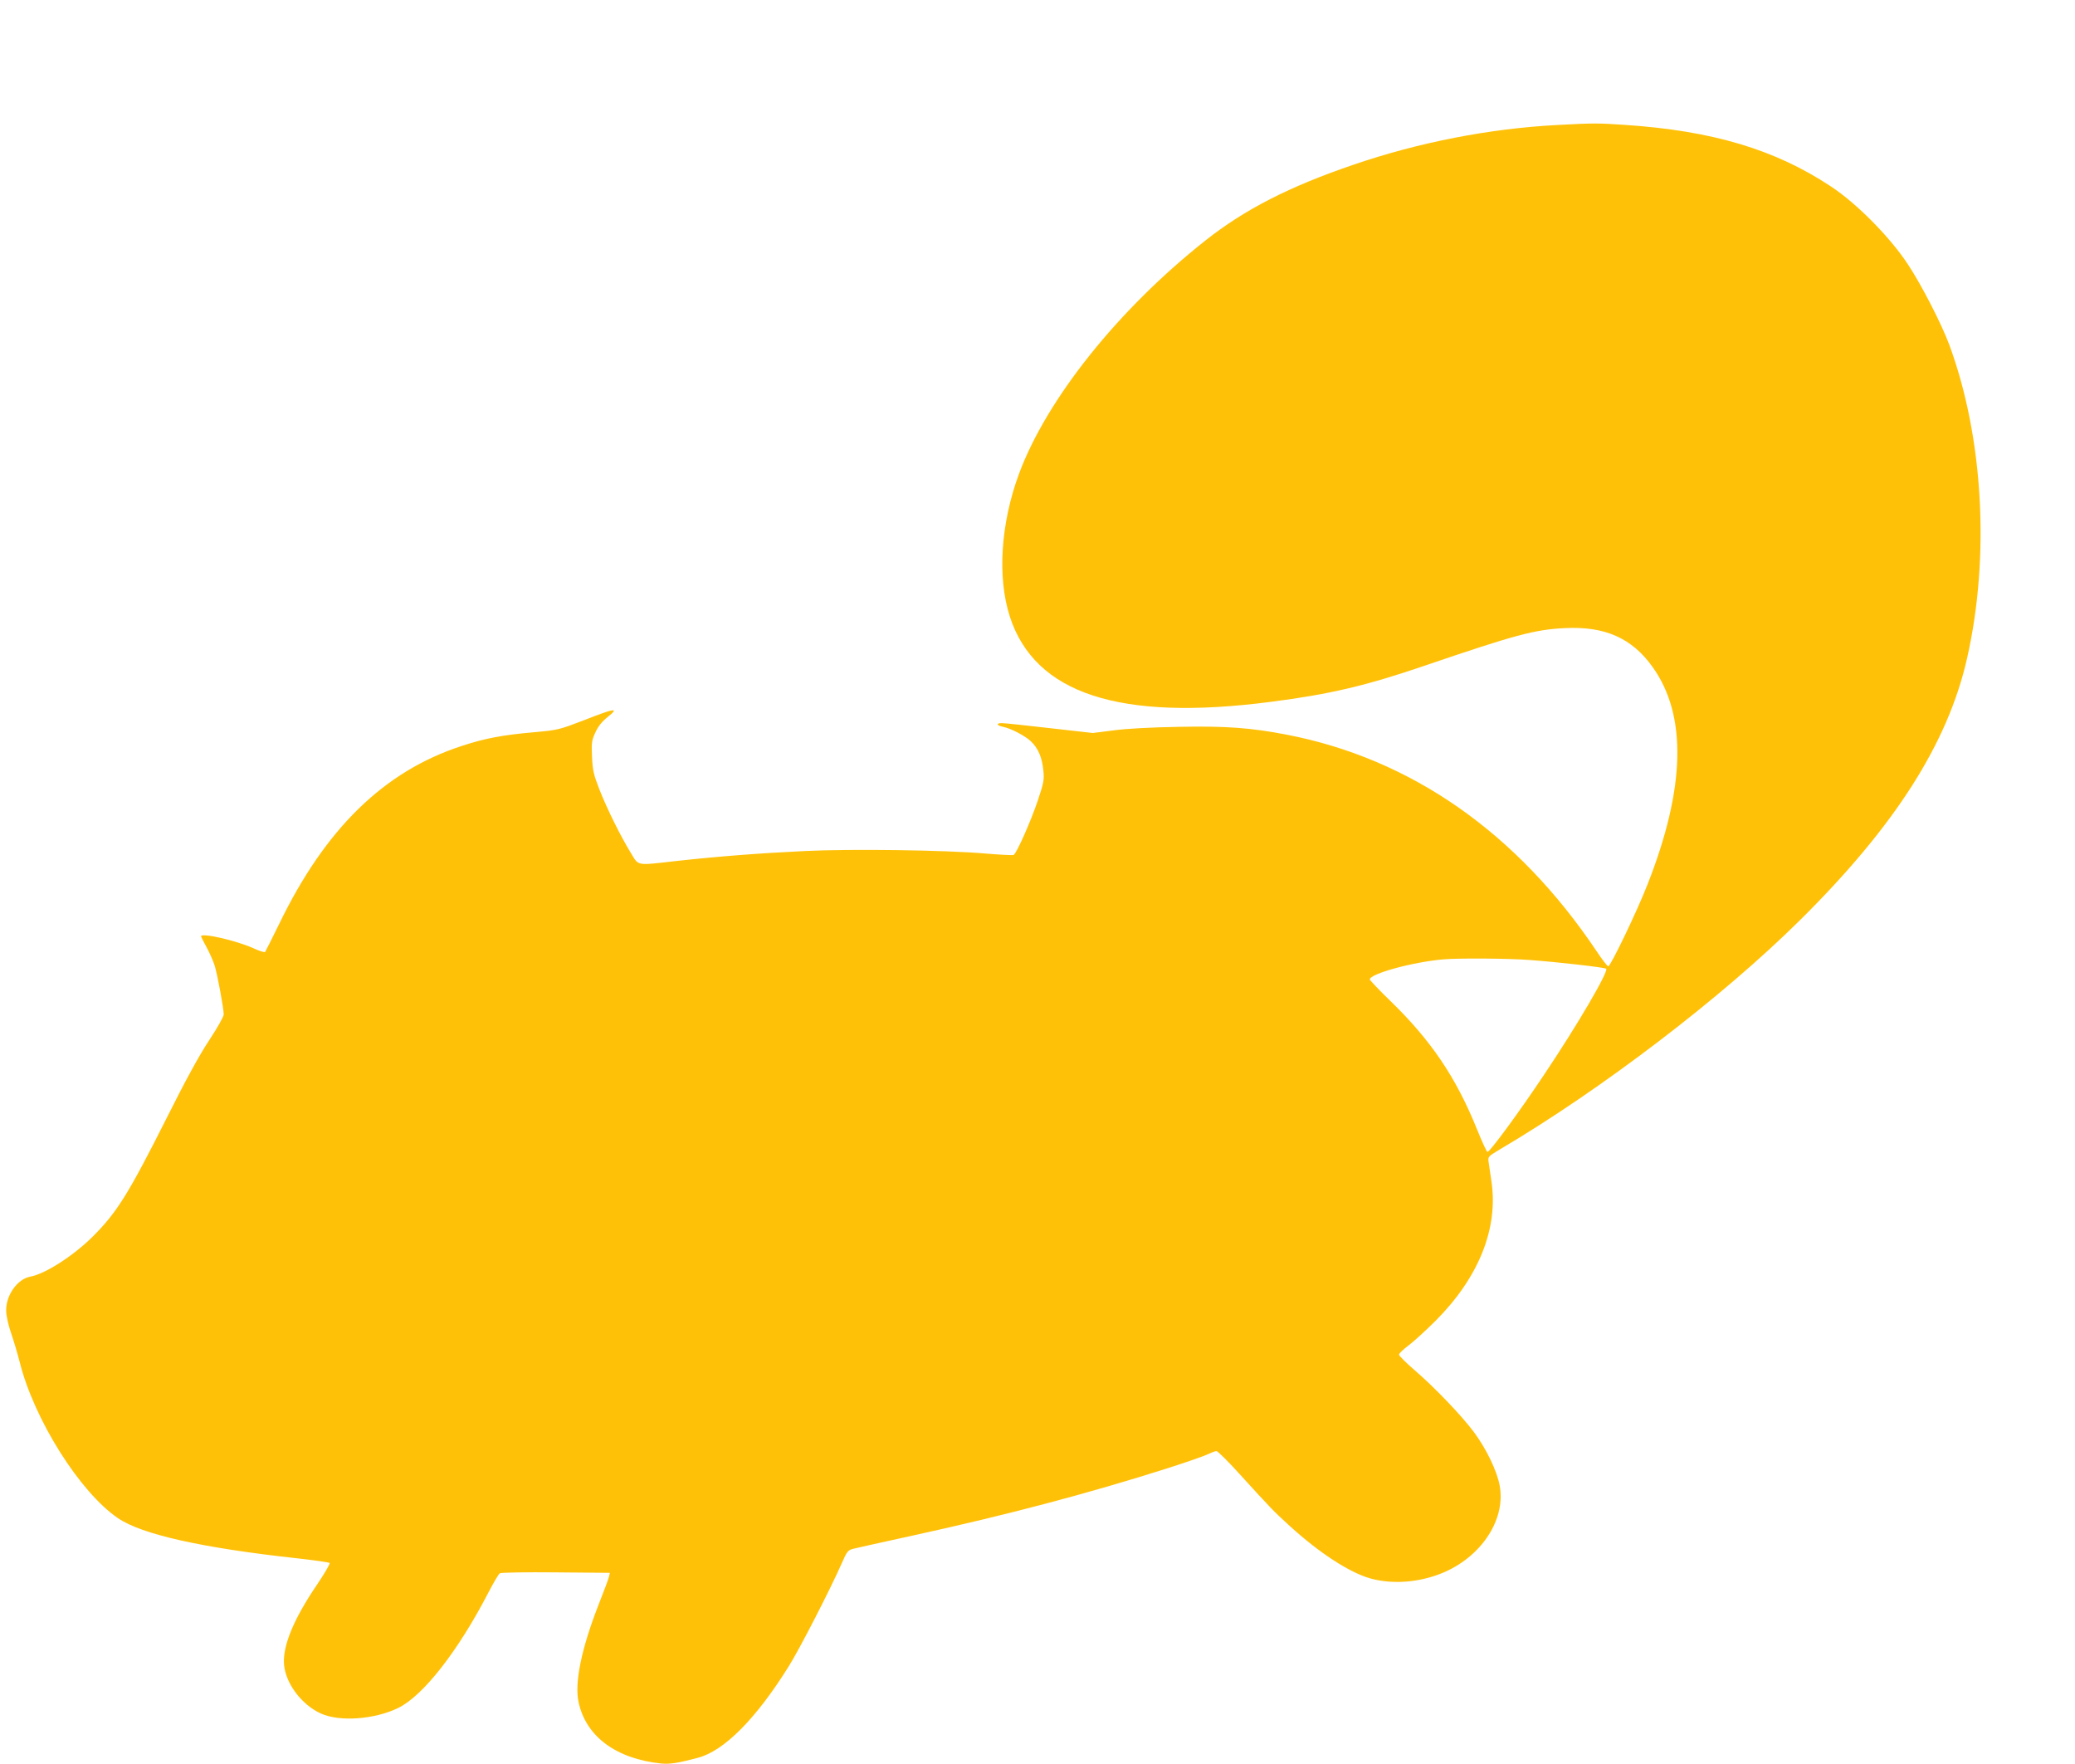
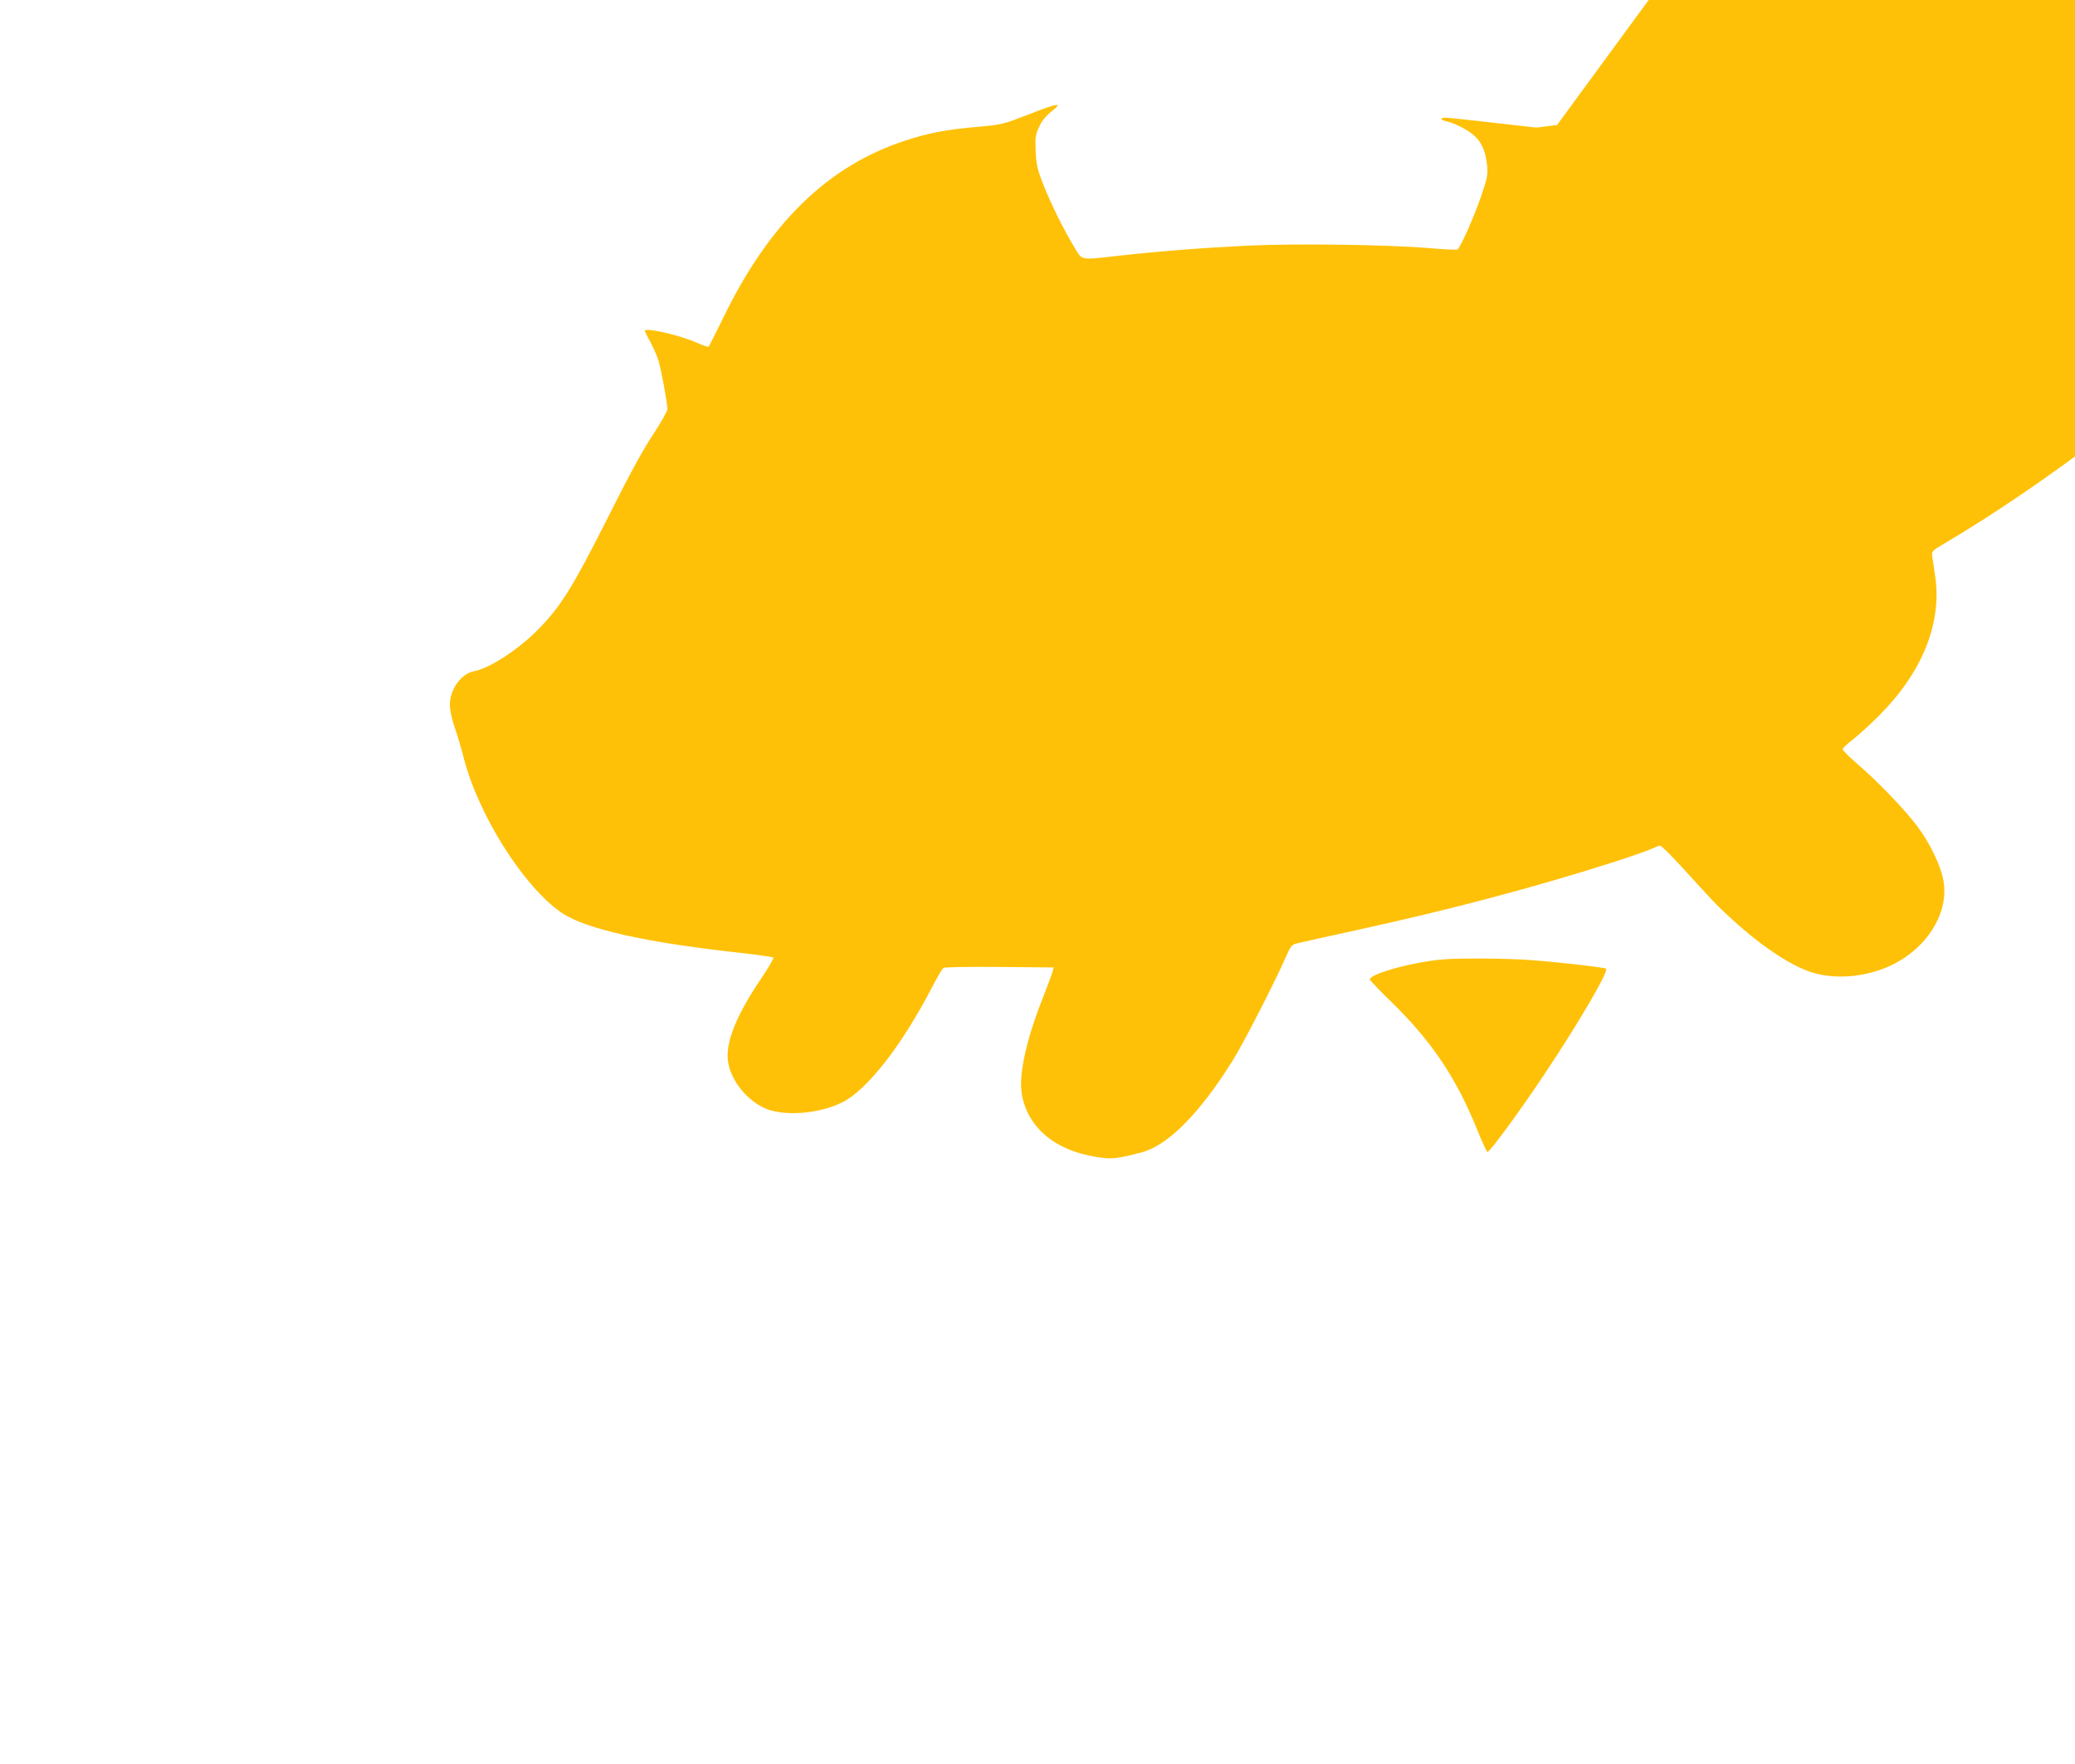
<svg xmlns="http://www.w3.org/2000/svg" version="1.0" width="1280pt" height="1088pt" viewBox="0 0 1280 1088" preserveAspectRatio="xMidYMid meet">
  <g transform="translate(0,1088) scale(0.1,-0.1)" fill="#ffc107" stroke="none">
-     <path d="M9605 10109 c-415 -22 -850 -106 -1256 -245 -396 -135 -670 -275 -914 -468 -537 -425 -978 -977 -1149 -1438 -113 -306 -135 -637 -57 -880 154 -477 677 -648 1609 -527 367 47 589 100 947 222 563 192 682 224 870 233 246 12 413 -62 540 -241 213 -298 202 -746 -32 -1340 -66 -169 -228 -505 -242 -505 -6 0 -38 42 -72 93 -490 731 -1145 1188 -1913 1336 -218 42 -374 54 -666 48 -170 -3 -324 -11 -402 -22 l-127 -16 -265 30 c-146 17 -279 31 -296 31 -38 0 -32 -15 8 -23 49 -10 137 -56 172 -90 44 -42 68 -98 76 -178 6 -59 3 -76 -35 -189 -41 -122 -129 -322 -148 -333 -5 -3 -85 1 -179 9 -246 21 -823 29 -1109 15 -276 -13 -534 -33 -789 -61 -257 -29 -234 -33 -285 50 -63 103 -143 264 -192 387 -37 95 -43 120 -47 205 -4 87 -2 102 21 151 17 38 41 67 77 96 73 58 43 54 -147 -21 -154 -59 -162 -61 -306 -74 -196 -17 -307 -38 -449 -85 -479 -156 -842 -510 -1127 -1100 -44 -90 -83 -167 -86 -171 -4 -3 -37 7 -73 24 -105 47 -322 97 -322 73 0 -2 15 -33 34 -67 19 -35 41 -85 50 -113 17 -55 56 -264 56 -302 0 -13 -40 -84 -89 -158 -60 -90 -147 -249 -261 -477 -238 -473 -309 -587 -461 -738 -120 -118 -290 -227 -382 -244 -80 -15 -150 -114 -149 -209 0 -30 13 -90 31 -141 17 -50 40 -128 52 -175 89 -357 372 -805 607 -965 147 -100 517 -183 1102 -247 107 -12 199 -25 203 -29 5 -4 -31 -65 -79 -136 -143 -211 -211 -376 -202 -490 10 -117 107 -247 226 -302 115 -53 332 -38 479 34 153 75 368 349 555 710 32 62 64 116 71 120 6 5 162 8 346 6 l333 -3 -5 -22 c-2 -12 -32 -92 -66 -178 -104 -267 -148 -479 -122 -597 45 -212 231 -350 510 -379 51 -5 101 2 225 35 162 42 358 239 560 562 66 104 259 480 328 637 34 77 38 82 74 91 22 6 188 42 369 82 572 125 1080 259 1570 415 116 37 227 76 247 86 21 10 44 19 52 19 8 0 72 -64 143 -142 191 -210 210 -230 308 -319 182 -166 365 -285 493 -323 125 -36 276 -30 415 19 259 90 429 332 388 552 -16 90 -83 229 -161 333 -76 101 -239 272 -367 382 -51 44 -93 86 -93 93 0 7 26 32 58 56 31 23 107 92 168 153 266 267 388 570 344 861 -6 44 -14 96 -17 116 -5 35 -4 36 68 79 629 371 1373 939 1854 1416 585 579 911 1091 1029 1613 143 630 100 1368 -110 1936 -49 131 -172 370 -255 495 -110 167 -313 373 -473 479 -345 229 -733 345 -1276 381 -160 11 -196 11 -415 -1z m-170 -5150 c179 -13 466 -46 473 -54 16 -16 -176 -345 -384 -655 -151 -227 -333 -474 -348 -475 -5 0 -34 63 -65 140 -129 320 -284 549 -535 792 -69 67 -126 127 -126 132 0 35 266 108 455 124 94 8 401 6 530 -4z" />
+     <path d="M9605 10109 l-127 -16 -265 30 c-146 17 -279 31 -296 31 -38 0 -32 -15 8 -23 49 -10 137 -56 172 -90 44 -42 68 -98 76 -178 6 -59 3 -76 -35 -189 -41 -122 -129 -322 -148 -333 -5 -3 -85 1 -179 9 -246 21 -823 29 -1109 15 -276 -13 -534 -33 -789 -61 -257 -29 -234 -33 -285 50 -63 103 -143 264 -192 387 -37 95 -43 120 -47 205 -4 87 -2 102 21 151 17 38 41 67 77 96 73 58 43 54 -147 -21 -154 -59 -162 -61 -306 -74 -196 -17 -307 -38 -449 -85 -479 -156 -842 -510 -1127 -1100 -44 -90 -83 -167 -86 -171 -4 -3 -37 7 -73 24 -105 47 -322 97 -322 73 0 -2 15 -33 34 -67 19 -35 41 -85 50 -113 17 -55 56 -264 56 -302 0 -13 -40 -84 -89 -158 -60 -90 -147 -249 -261 -477 -238 -473 -309 -587 -461 -738 -120 -118 -290 -227 -382 -244 -80 -15 -150 -114 -149 -209 0 -30 13 -90 31 -141 17 -50 40 -128 52 -175 89 -357 372 -805 607 -965 147 -100 517 -183 1102 -247 107 -12 199 -25 203 -29 5 -4 -31 -65 -79 -136 -143 -211 -211 -376 -202 -490 10 -117 107 -247 226 -302 115 -53 332 -38 479 34 153 75 368 349 555 710 32 62 64 116 71 120 6 5 162 8 346 6 l333 -3 -5 -22 c-2 -12 -32 -92 -66 -178 -104 -267 -148 -479 -122 -597 45 -212 231 -350 510 -379 51 -5 101 2 225 35 162 42 358 239 560 562 66 104 259 480 328 637 34 77 38 82 74 91 22 6 188 42 369 82 572 125 1080 259 1570 415 116 37 227 76 247 86 21 10 44 19 52 19 8 0 72 -64 143 -142 191 -210 210 -230 308 -319 182 -166 365 -285 493 -323 125 -36 276 -30 415 19 259 90 429 332 388 552 -16 90 -83 229 -161 333 -76 101 -239 272 -367 382 -51 44 -93 86 -93 93 0 7 26 32 58 56 31 23 107 92 168 153 266 267 388 570 344 861 -6 44 -14 96 -17 116 -5 35 -4 36 68 79 629 371 1373 939 1854 1416 585 579 911 1091 1029 1613 143 630 100 1368 -110 1936 -49 131 -172 370 -255 495 -110 167 -313 373 -473 479 -345 229 -733 345 -1276 381 -160 11 -196 11 -415 -1z m-170 -5150 c179 -13 466 -46 473 -54 16 -16 -176 -345 -384 -655 -151 -227 -333 -474 -348 -475 -5 0 -34 63 -65 140 -129 320 -284 549 -535 792 -69 67 -126 127 -126 132 0 35 266 108 455 124 94 8 401 6 530 -4z" />
  </g>
</svg>